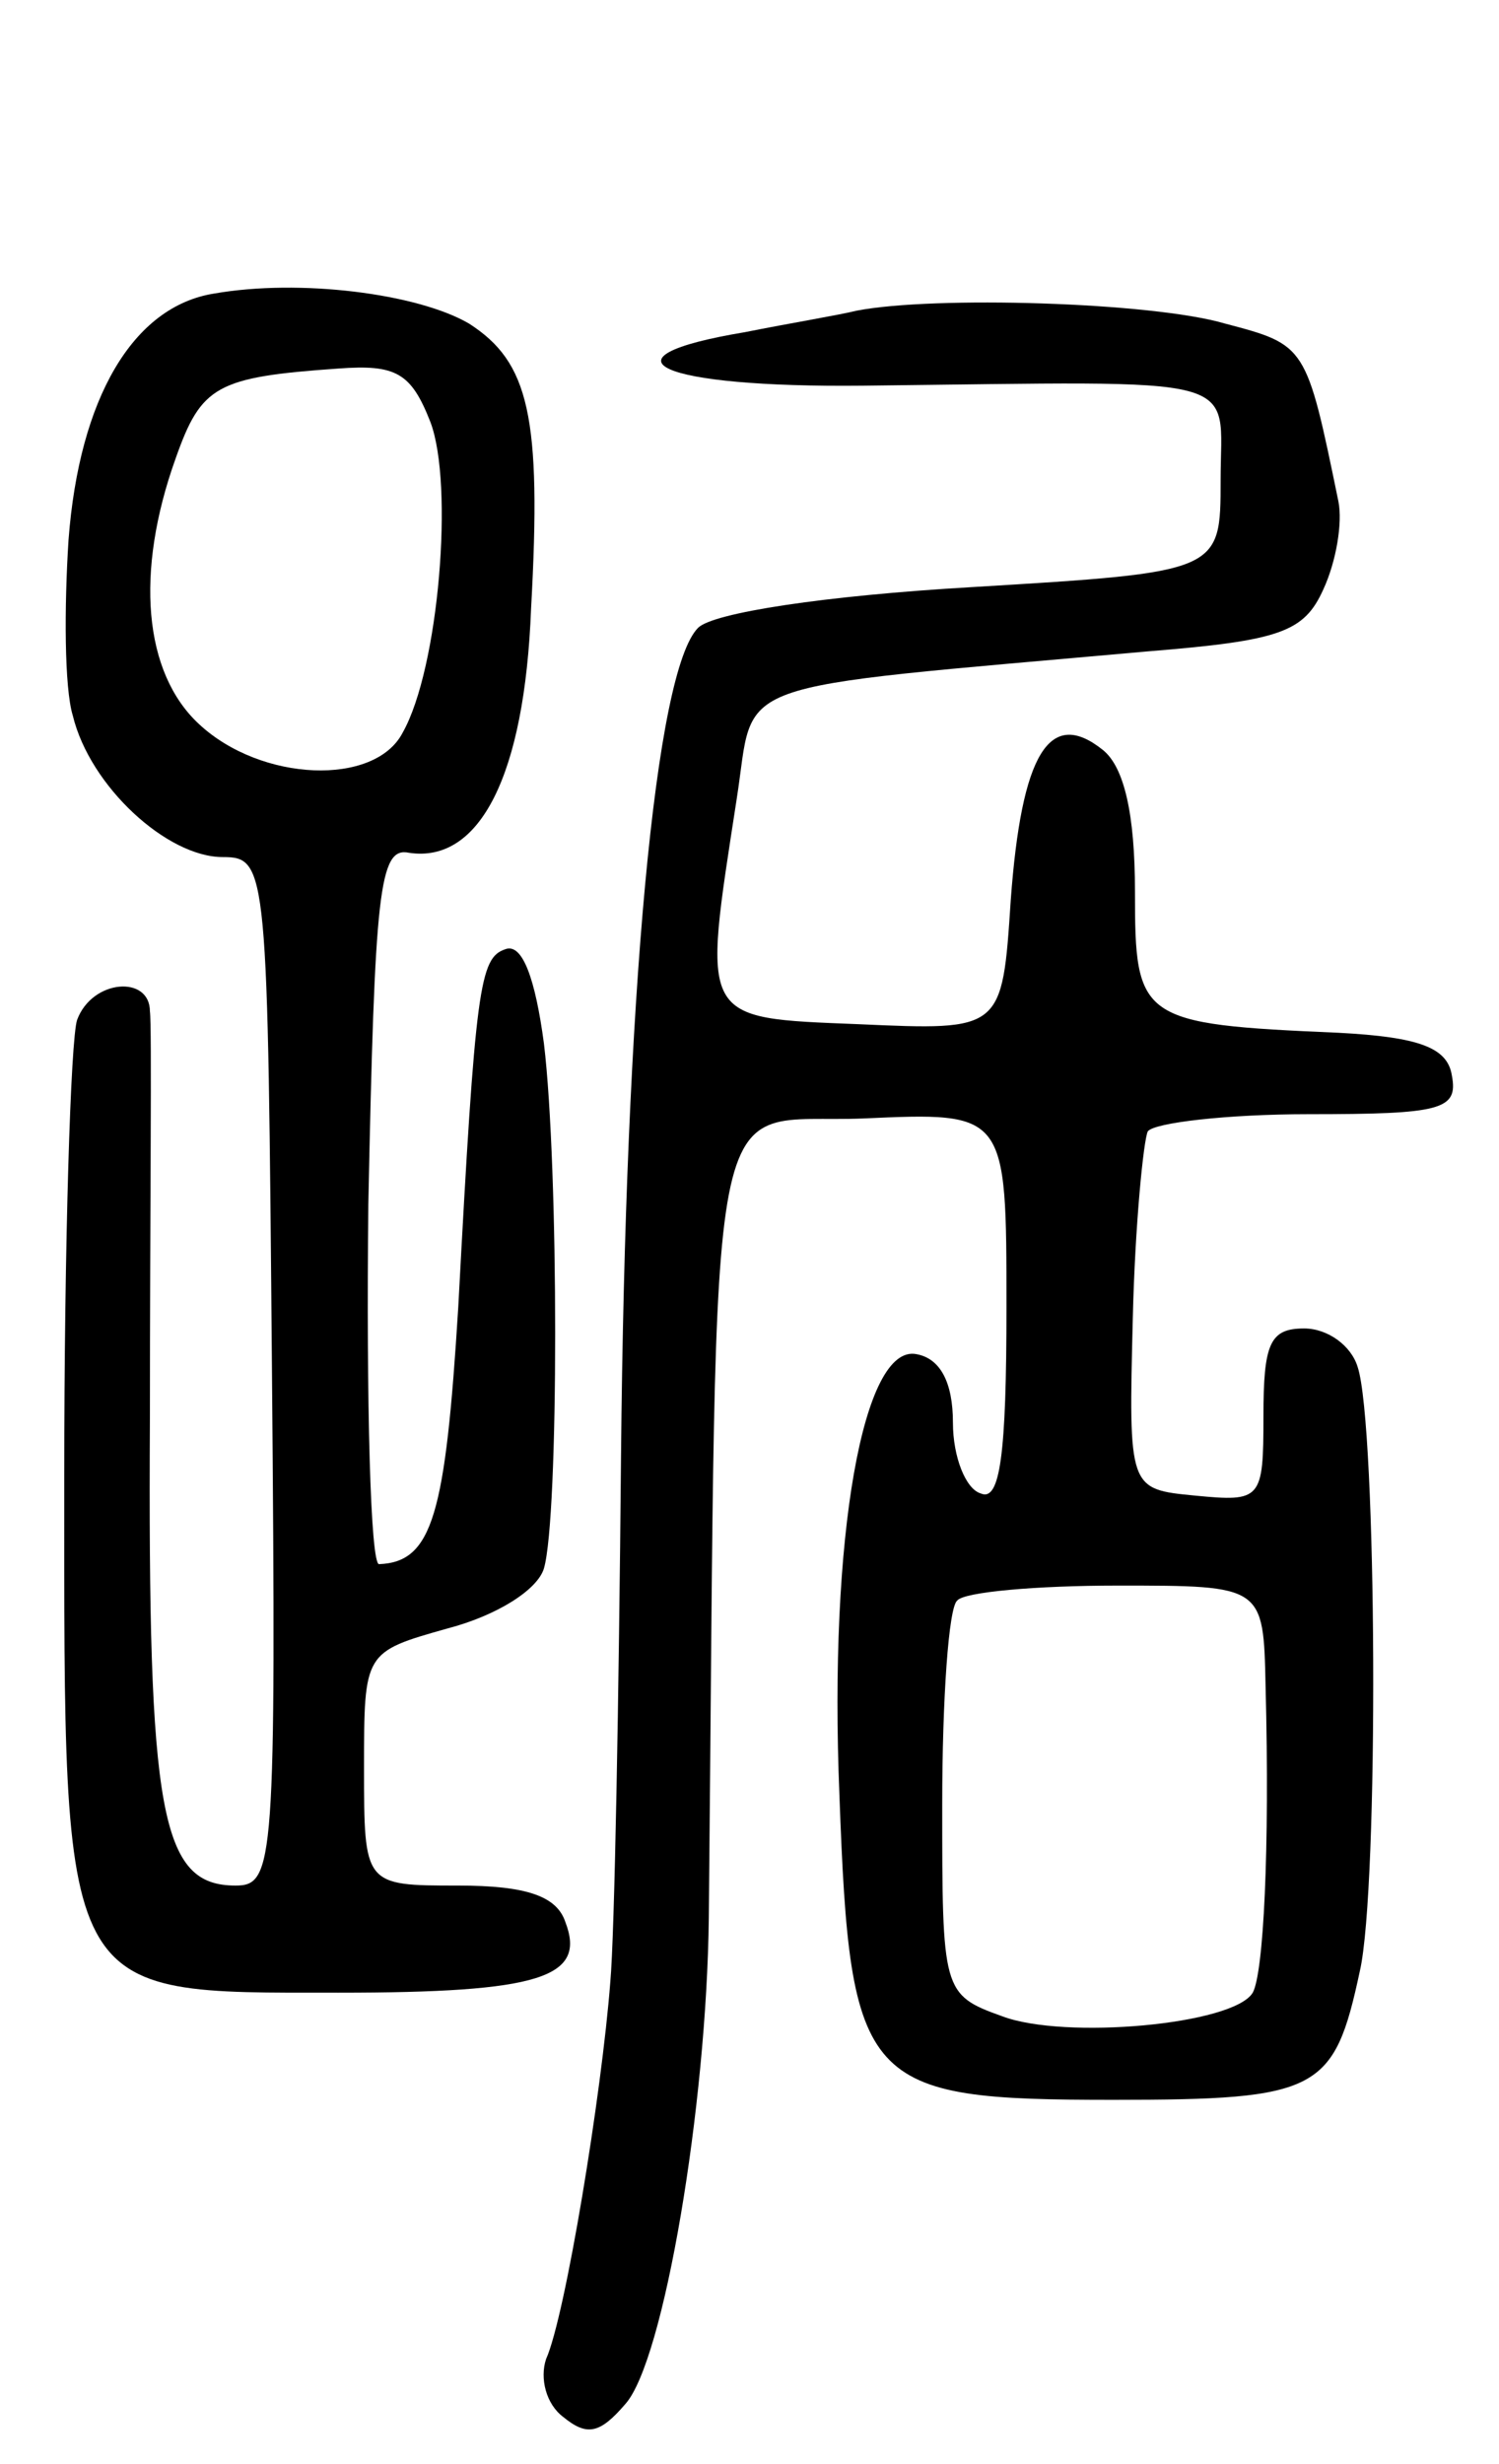
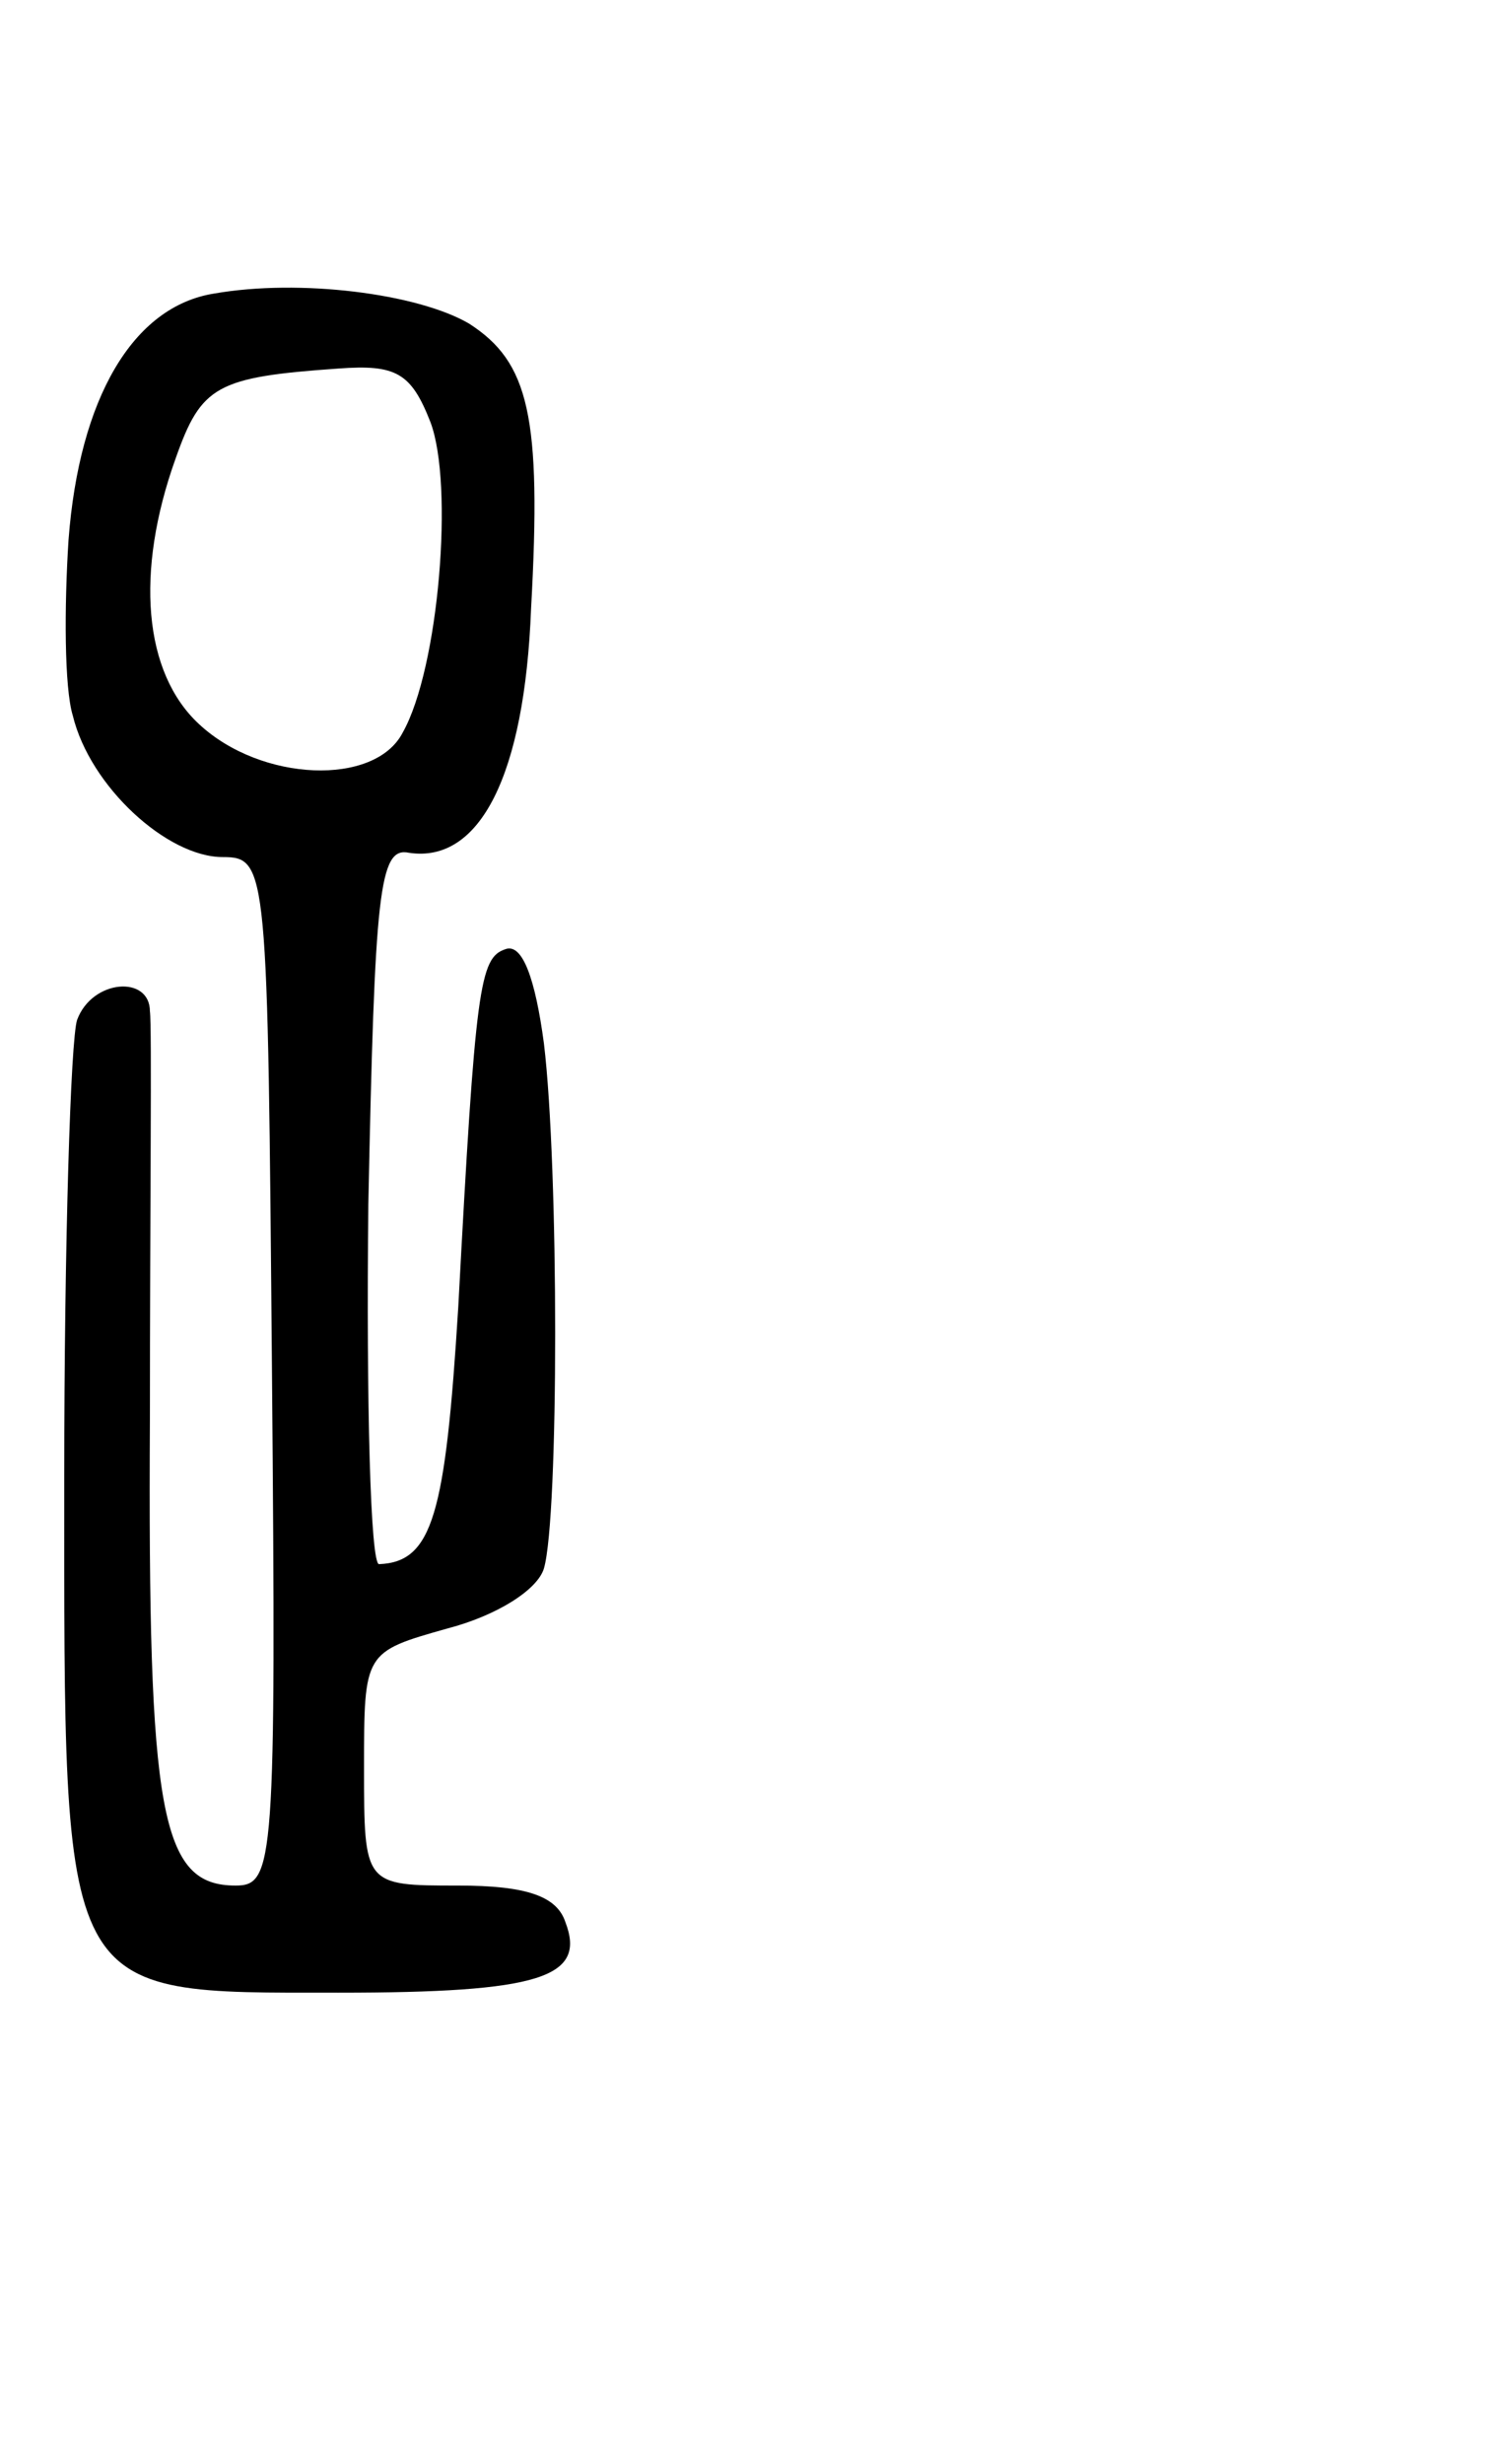
<svg xmlns="http://www.w3.org/2000/svg" version="1.0" width="70" height="115" viewBox="0 0 70 115">
  <g transform="translate(0,115) scale(0.1,-0.1)">
    <path d="M100 1013 c-38 -6 -63 -49 -68 -115 -2 -31 -2 -69 2 -82 8 -33 44 -66 70 -66 21 0 21 -5 23 -240 2 -230 1 -240 -17 -240 -35 0 -41 33 -40 218 0 97 1 183 0 190 0 17 -27 15 -34 -4 -3 -9 -6 -104 -6 -213 0 -246 -3 -241 128 -241 94 0 116 7 106 33 -4 12 -18 17 -50 17 -44 0 -44 0 -44 55 0 54 0 54 39 65 23 6 42 18 45 28 7 24 7 187 0 245 -4 30 -10 47 -18 44 -12 -4 -14 -17 -22 -167 -6 -97 -12 -119 -37 -120 -4 0 -6 75 -5 168 3 146 5 167 19 164 33 -5 54 36 57 114 5 90 -1 115 -29 133 -24 14 -79 21 -119 14z m101 -60 c11 -29 4 -115 -13 -145 -13 -25 -66 -23 -95 4 -26 24 -30 71 -11 124 12 34 19 38 76 42 27 2 34 -2 43 -25z" />
-     <path d="M400 1005 c-8 -2 -32 -6 -52 -10 -72 -12 -40 -26 55 -25 182 2 167 6 167 -44 0 -43 0 -43 -116 -50 -69 -4 -121 -12 -128 -19 -20 -20 -34 -171 -36 -387 -1 -113 -3 -223 -5 -245 -4 -52 -21 -156 -30 -176 -3 -9 0 -21 8 -27 11 -9 17 -8 29 6 18 20 38 139 39 227 4 406 -3 370 72 373 67 3 67 3 67 -88 0 -69 -3 -91 -12 -87 -7 2 -13 17 -13 33 0 19 -6 30 -17 32 -25 5 -41 -85 -36 -206 5 -136 11 -142 128 -142 96 0 103 4 115 60 9 39 8 255 -1 282 -3 10 -14 18 -25 18 -16 0 -19 -7 -19 -41 0 -39 -1 -40 -32 -37 -31 3 -31 3 -29 83 1 43 5 83 7 87 3 4 37 8 75 8 62 0 70 2 67 18 -2 13 -15 18 -53 20 -93 4 -95 6 -95 66 0 36 -5 58 -15 66 -25 20 -38 -2 -43 -70 -4 -61 -4 -61 -71 -58 -75 3 -73 1 -57 105 9 57 -9 51 192 69 62 5 73 9 82 29 6 13 9 31 7 41 -15 73 -15 73 -53 83 -34 10 -136 13 -172 6z m191 -642 c2 -77 -1 -134 -6 -143 -9 -15 -88 -22 -117 -11 -28 10 -28 12 -28 99 0 49 3 92 7 95 3 4 37 7 75 7 68 0 68 0 69 -47z" />
  </g>
</svg>